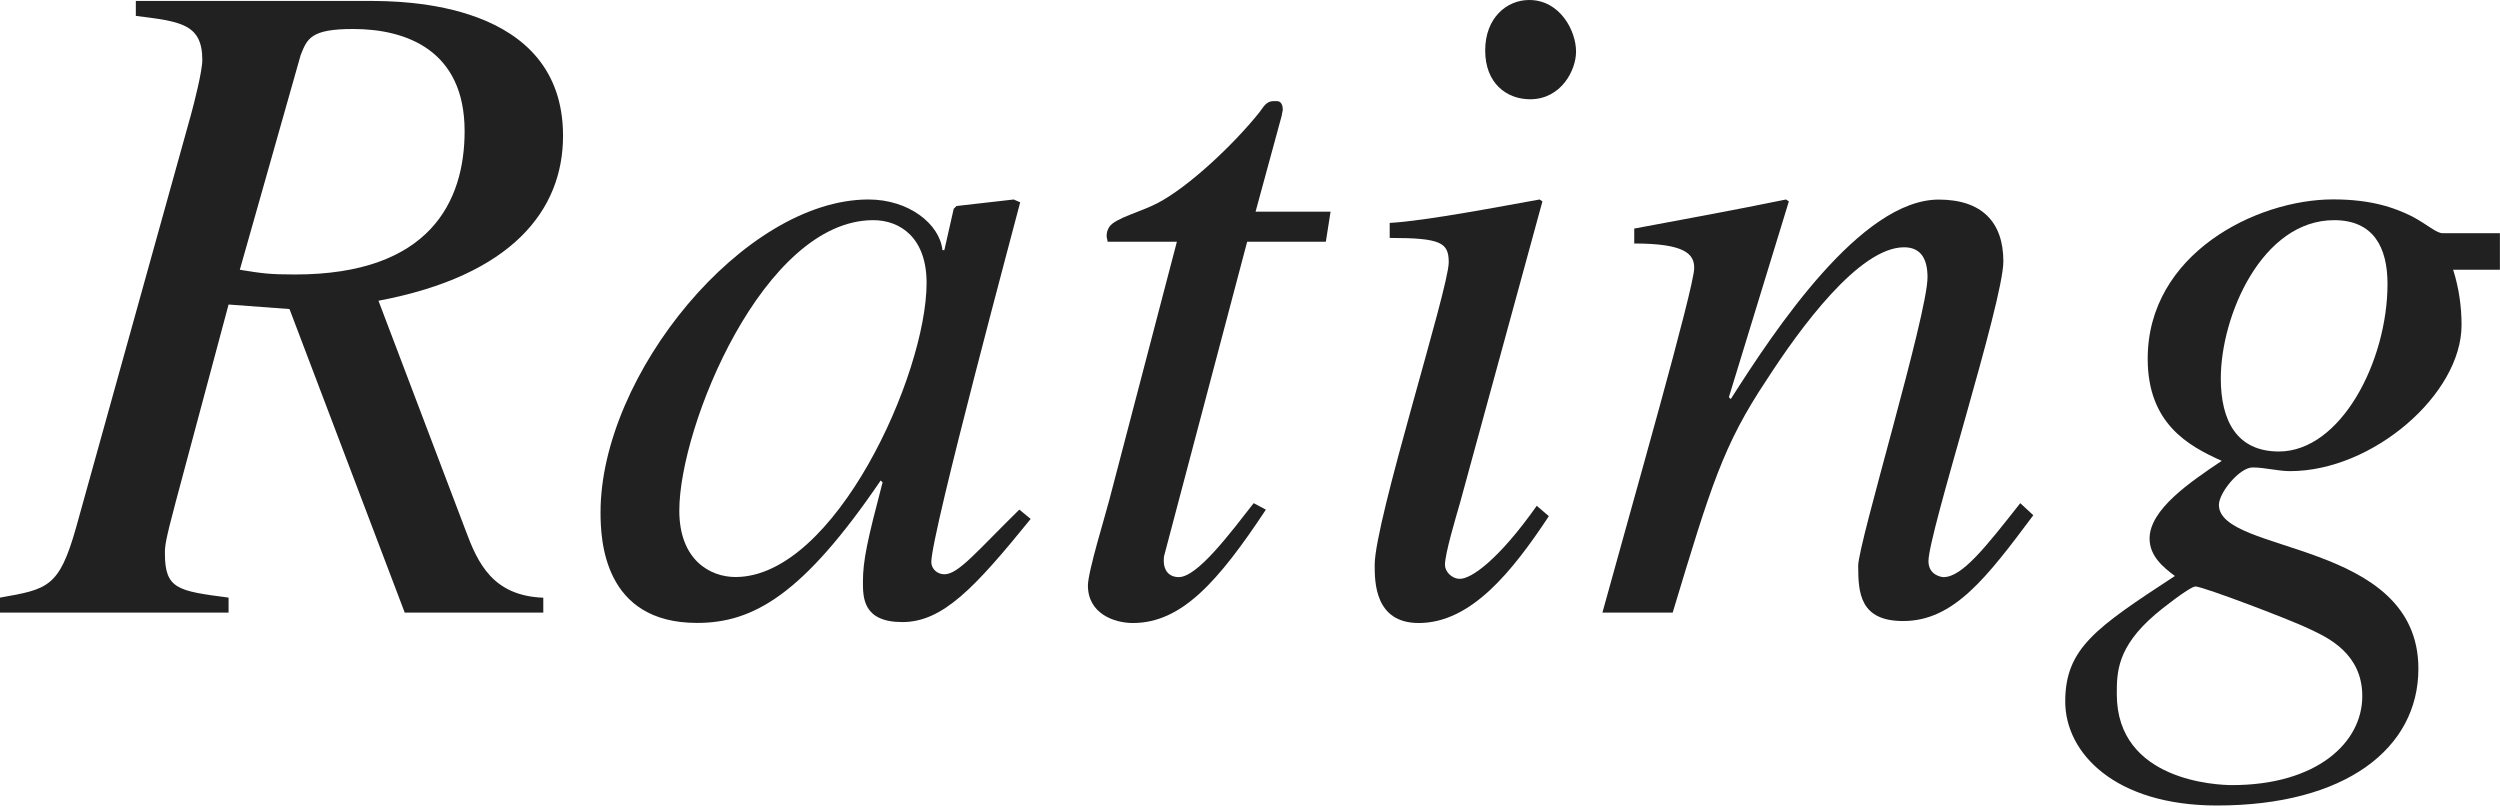
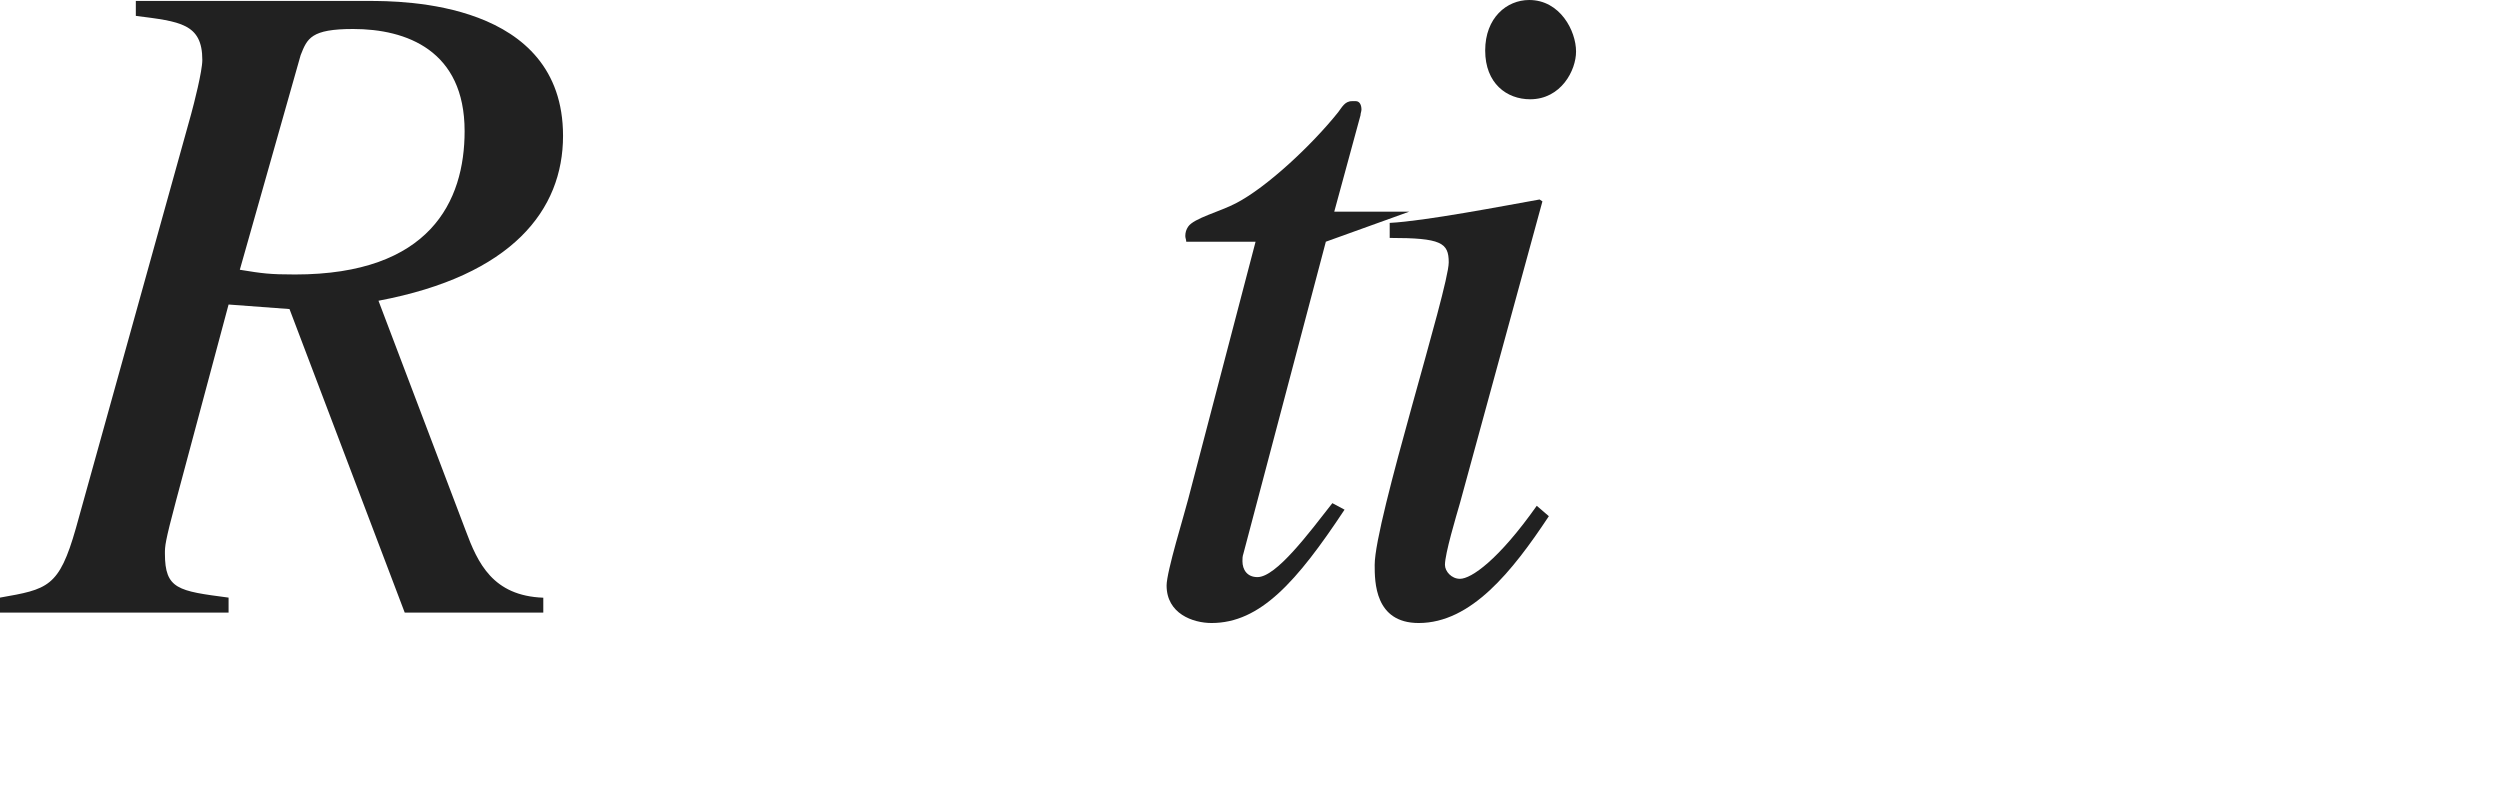
<svg xmlns="http://www.w3.org/2000/svg" version="1.1" id="レイヤー_1" x="0px" y="0px" viewBox="0 0 26.468 8.529" style="enable-background:new 0 0 26.468 8.529;" xml:space="preserve" preserveAspectRatio="xMinYMin meet">
  <g>
    <path style="fill:#212121;" d="M5.752,6.486H4.285l-1.22-3.214L2.42,3.224L1.865,5.296C1.746,5.742,1.746,5.782,1.746,5.861   c0,0.377,0.139,0.396,0.674,0.466v0.159H0V6.327c0.506-0.089,0.625-0.108,0.803-0.733l1.22-4.384   c0.03-0.109,0.119-0.456,0.119-0.575c0-0.387-0.238-0.407-0.704-0.467V0.01h2.46c0.357,0,2.063,0,2.063,1.428   c0,0.784-0.536,1.479-1.954,1.746l0.922,2.43c0.129,0.348,0.288,0.694,0.823,0.714V6.486z M2.539,2.856   c0.238,0.039,0.317,0.05,0.585,0.05c1.428,0,1.795-0.774,1.795-1.518c0-0.854-0.615-1.081-1.18-1.081   c-0.446,0-0.486,0.099-0.556,0.277L2.539,2.856z" />
-     <path style="fill:#212121;" d="M10.912,5.494c-0.595,0.734-0.933,1.092-1.359,1.092c-0.417,0-0.417-0.259-0.417-0.427   c0-0.229,0.049-0.446,0.208-1.052l-0.02-0.02c-0.823,1.21-1.349,1.508-1.944,1.508c-0.992,0-1.022-0.883-1.022-1.171   c0-1.458,1.518-3.312,2.837-3.312c0.426,0,0.753,0.258,0.783,0.536h0.02l0.099-0.437l0.03-0.03l0.605-0.069l0.069,0.03   C10.772,2.261,9.86,5.644,9.86,5.951c0,0.069,0.06,0.129,0.139,0.129c0.149,0,0.347-0.248,0.793-0.685L10.912,5.494z M7.787,6.109   c1.051,0,2.023-2.143,2.023-3.114c0-0.477-0.278-0.664-0.565-0.664c-1.16,0-2.053,2.182-2.053,3.074   C7.192,5.931,7.52,6.109,7.787,6.109z" />
-     <path style="fill:#212121;" d="M14.037,2.559h-0.833l-0.873,3.303c-0.01,0.03-0.01,0.05-0.01,0.079c0,0.09,0.049,0.169,0.159,0.169   c0.198,0,0.545-0.466,0.793-0.783l0.129,0.069c-0.506,0.764-0.893,1.2-1.408,1.2c-0.199,0-0.476-0.1-0.476-0.397   c0-0.148,0.188-0.753,0.228-0.912l0.714-2.728h-0.734c0-0.02-0.01-0.04-0.01-0.06c0-0.039,0.01-0.069,0.03-0.099   c0.06-0.09,0.337-0.159,0.506-0.248c0.327-0.169,0.803-0.615,1.081-0.962c0.04-0.05,0.069-0.119,0.148-0.119h0.04   c0.04,0,0.06,0.039,0.06,0.089c0,0.02-0.01,0.04-0.01,0.06l-0.278,1.021h0.794L14.037,2.559z" />
+     <path style="fill:#212121;" d="M14.037,2.559l-0.873,3.303c-0.01,0.03-0.01,0.05-0.01,0.079c0,0.09,0.049,0.169,0.159,0.169   c0.198,0,0.545-0.466,0.793-0.783l0.129,0.069c-0.506,0.764-0.893,1.2-1.408,1.2c-0.199,0-0.476-0.1-0.476-0.397   c0-0.148,0.188-0.753,0.228-0.912l0.714-2.728h-0.734c0-0.02-0.01-0.04-0.01-0.06c0-0.039,0.01-0.069,0.03-0.099   c0.06-0.09,0.337-0.159,0.506-0.248c0.327-0.169,0.803-0.615,1.081-0.962c0.04-0.05,0.069-0.119,0.148-0.119h0.04   c0.04,0,0.06,0.039,0.06,0.089c0,0.02-0.01,0.04-0.01,0.06l-0.278,1.021h0.794L14.037,2.559z" />
    <path style="fill:#212121;" d="M16.398,5.465c-0.387,0.585-0.823,1.131-1.378,1.131c-0.466,0-0.466-0.437-0.466-0.615   c0-0.466,0.784-2.926,0.784-3.203c0-0.209-0.08-0.259-0.625-0.259V2.36c0.377-0.02,1.2-0.179,1.587-0.248l0.03,0.02l-0.873,3.194   c-0.04,0.139-0.159,0.535-0.159,0.654c0,0.069,0.069,0.148,0.159,0.148c0.119,0,0.407-0.198,0.813-0.773L16.398,5.465z M16.2,1.051   c-0.248,0-0.476-0.168-0.476-0.516C15.724,0.188,15.952,0,16.19,0c0.327,0,0.496,0.327,0.496,0.545   C16.687,0.744,16.527,1.051,16.2,1.051z" />
-     <path style="fill:#212121;" d="M21.527,5.455c-0.496,0.664-0.843,1.12-1.378,1.12c-0.457,0-0.476-0.297-0.476-0.585   c0-0.238,0.734-2.658,0.734-3.055c0-0.179-0.06-0.317-0.248-0.317c-0.476,0-1.101,0.854-1.458,1.408   c-0.456,0.685-0.585,1.111-0.992,2.46h-0.744c0.308-1.121,0.972-3.441,0.972-3.649c0-0.149-0.099-0.259-0.635-0.259V2.42   c0.536-0.1,1.071-0.198,1.607-0.308l0.03,0.02l-0.635,2.073l0.02,0.02c0.466-0.733,1.379-2.112,2.202-2.112   c0.456,0,0.684,0.238,0.684,0.654c0,0.427-0.793,2.877-0.793,3.174c0,0.149,0.139,0.169,0.159,0.169   c0.198,0,0.446-0.317,0.813-0.783L21.527,5.455z" />
-     <path style="fill:#212121;" d="M26.468,2.856h-0.496c0.06,0.188,0.089,0.387,0.089,0.585c0,0.734-0.942,1.547-1.815,1.547   c-0.129,0-0.268-0.039-0.397-0.039c-0.139,0-0.357,0.268-0.357,0.396c0,0.525,2.112,0.367,2.112,1.735   c0,0.844-0.773,1.448-2.132,1.448c-1.081,0-1.607-0.556-1.607-1.101c0-0.565,0.328-0.783,1.161-1.329   c-0.119-0.089-0.268-0.208-0.268-0.396c0-0.308,0.426-0.596,0.764-0.823c-0.357-0.159-0.784-0.397-0.784-1.081   c0-1.111,1.15-1.687,1.964-1.687c0.407,0,0.654,0.09,0.833,0.179c0.168,0.089,0.258,0.179,0.327,0.179h0.605V2.856z M24.464,6.665   c-0.178-0.09-1.141-0.456-1.22-0.456c-0.06,0-0.397,0.268-0.427,0.297c-0.406,0.348-0.406,0.615-0.406,0.844   c0,0.922,1.071,0.962,1.22,0.962c0.893,0,1.379-0.446,1.379-0.942C25.01,6.923,24.652,6.754,24.464,6.665z M24.712,2.331   c-0.764,0-1.2,1.011-1.2,1.676c0,0.446,0.169,0.773,0.615,0.773c0.654,0,1.15-0.952,1.15-1.775   C25.277,2.618,25.128,2.331,24.712,2.331z" />
  </g>
</svg>